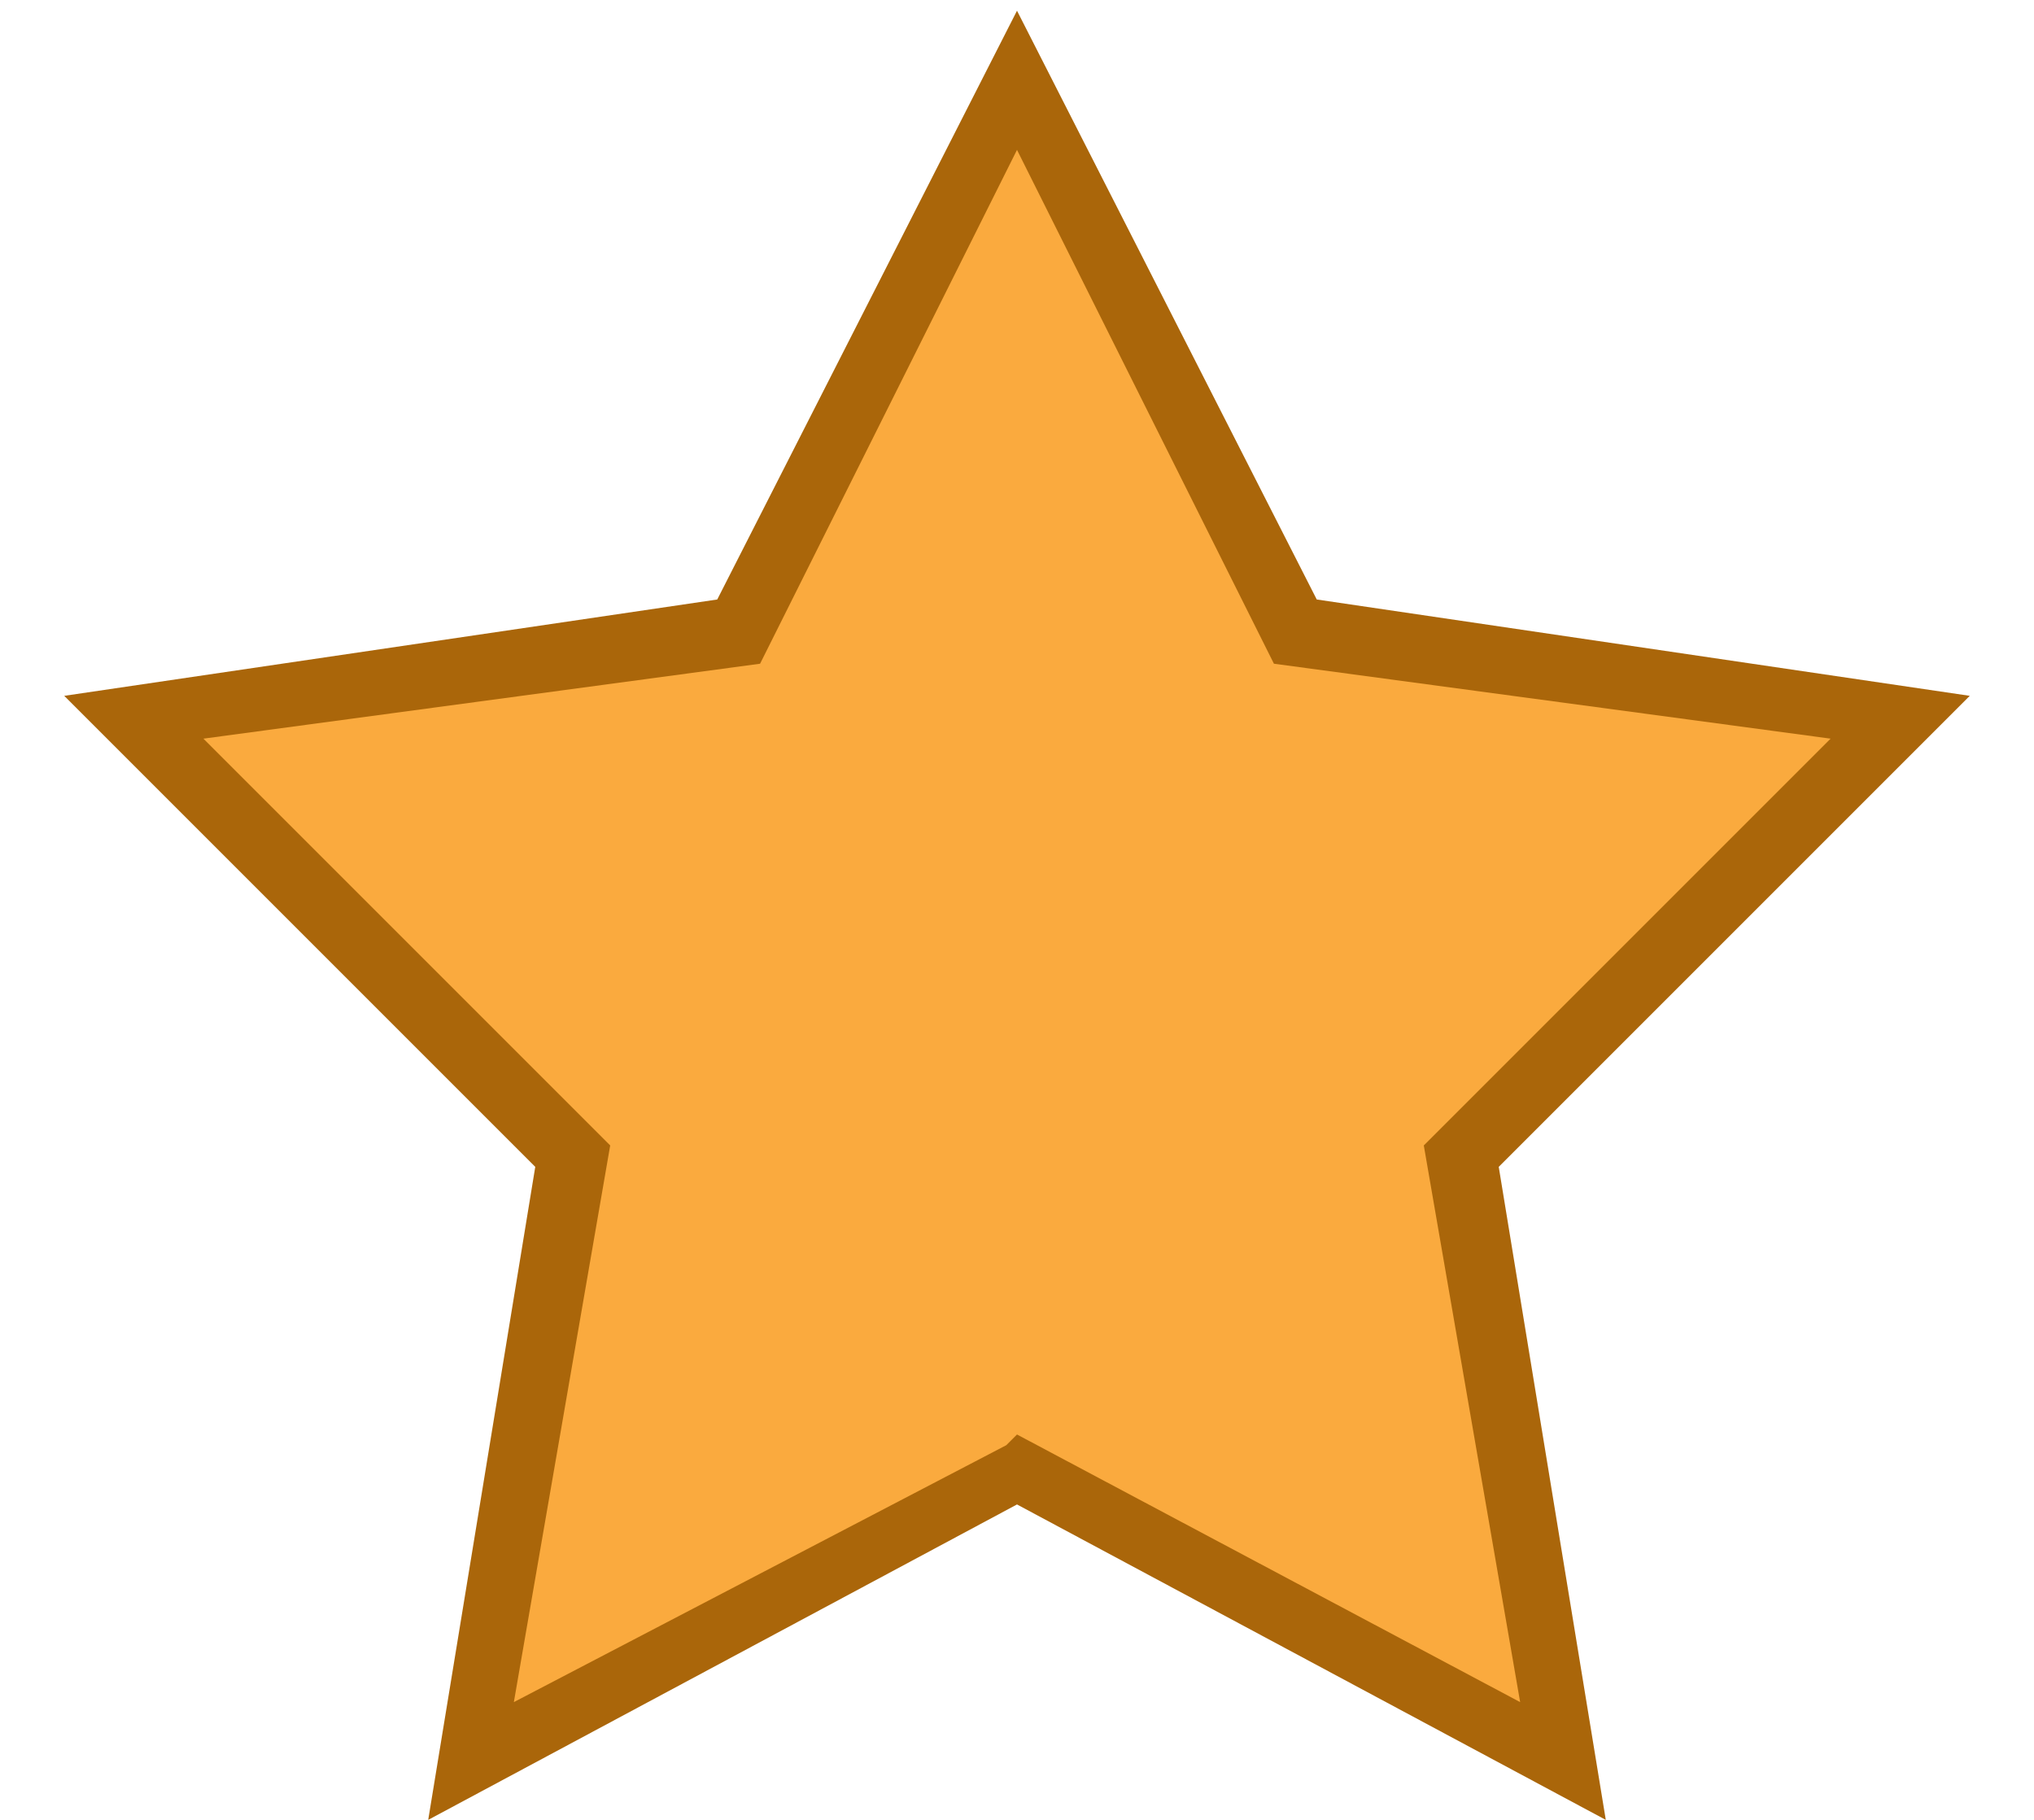
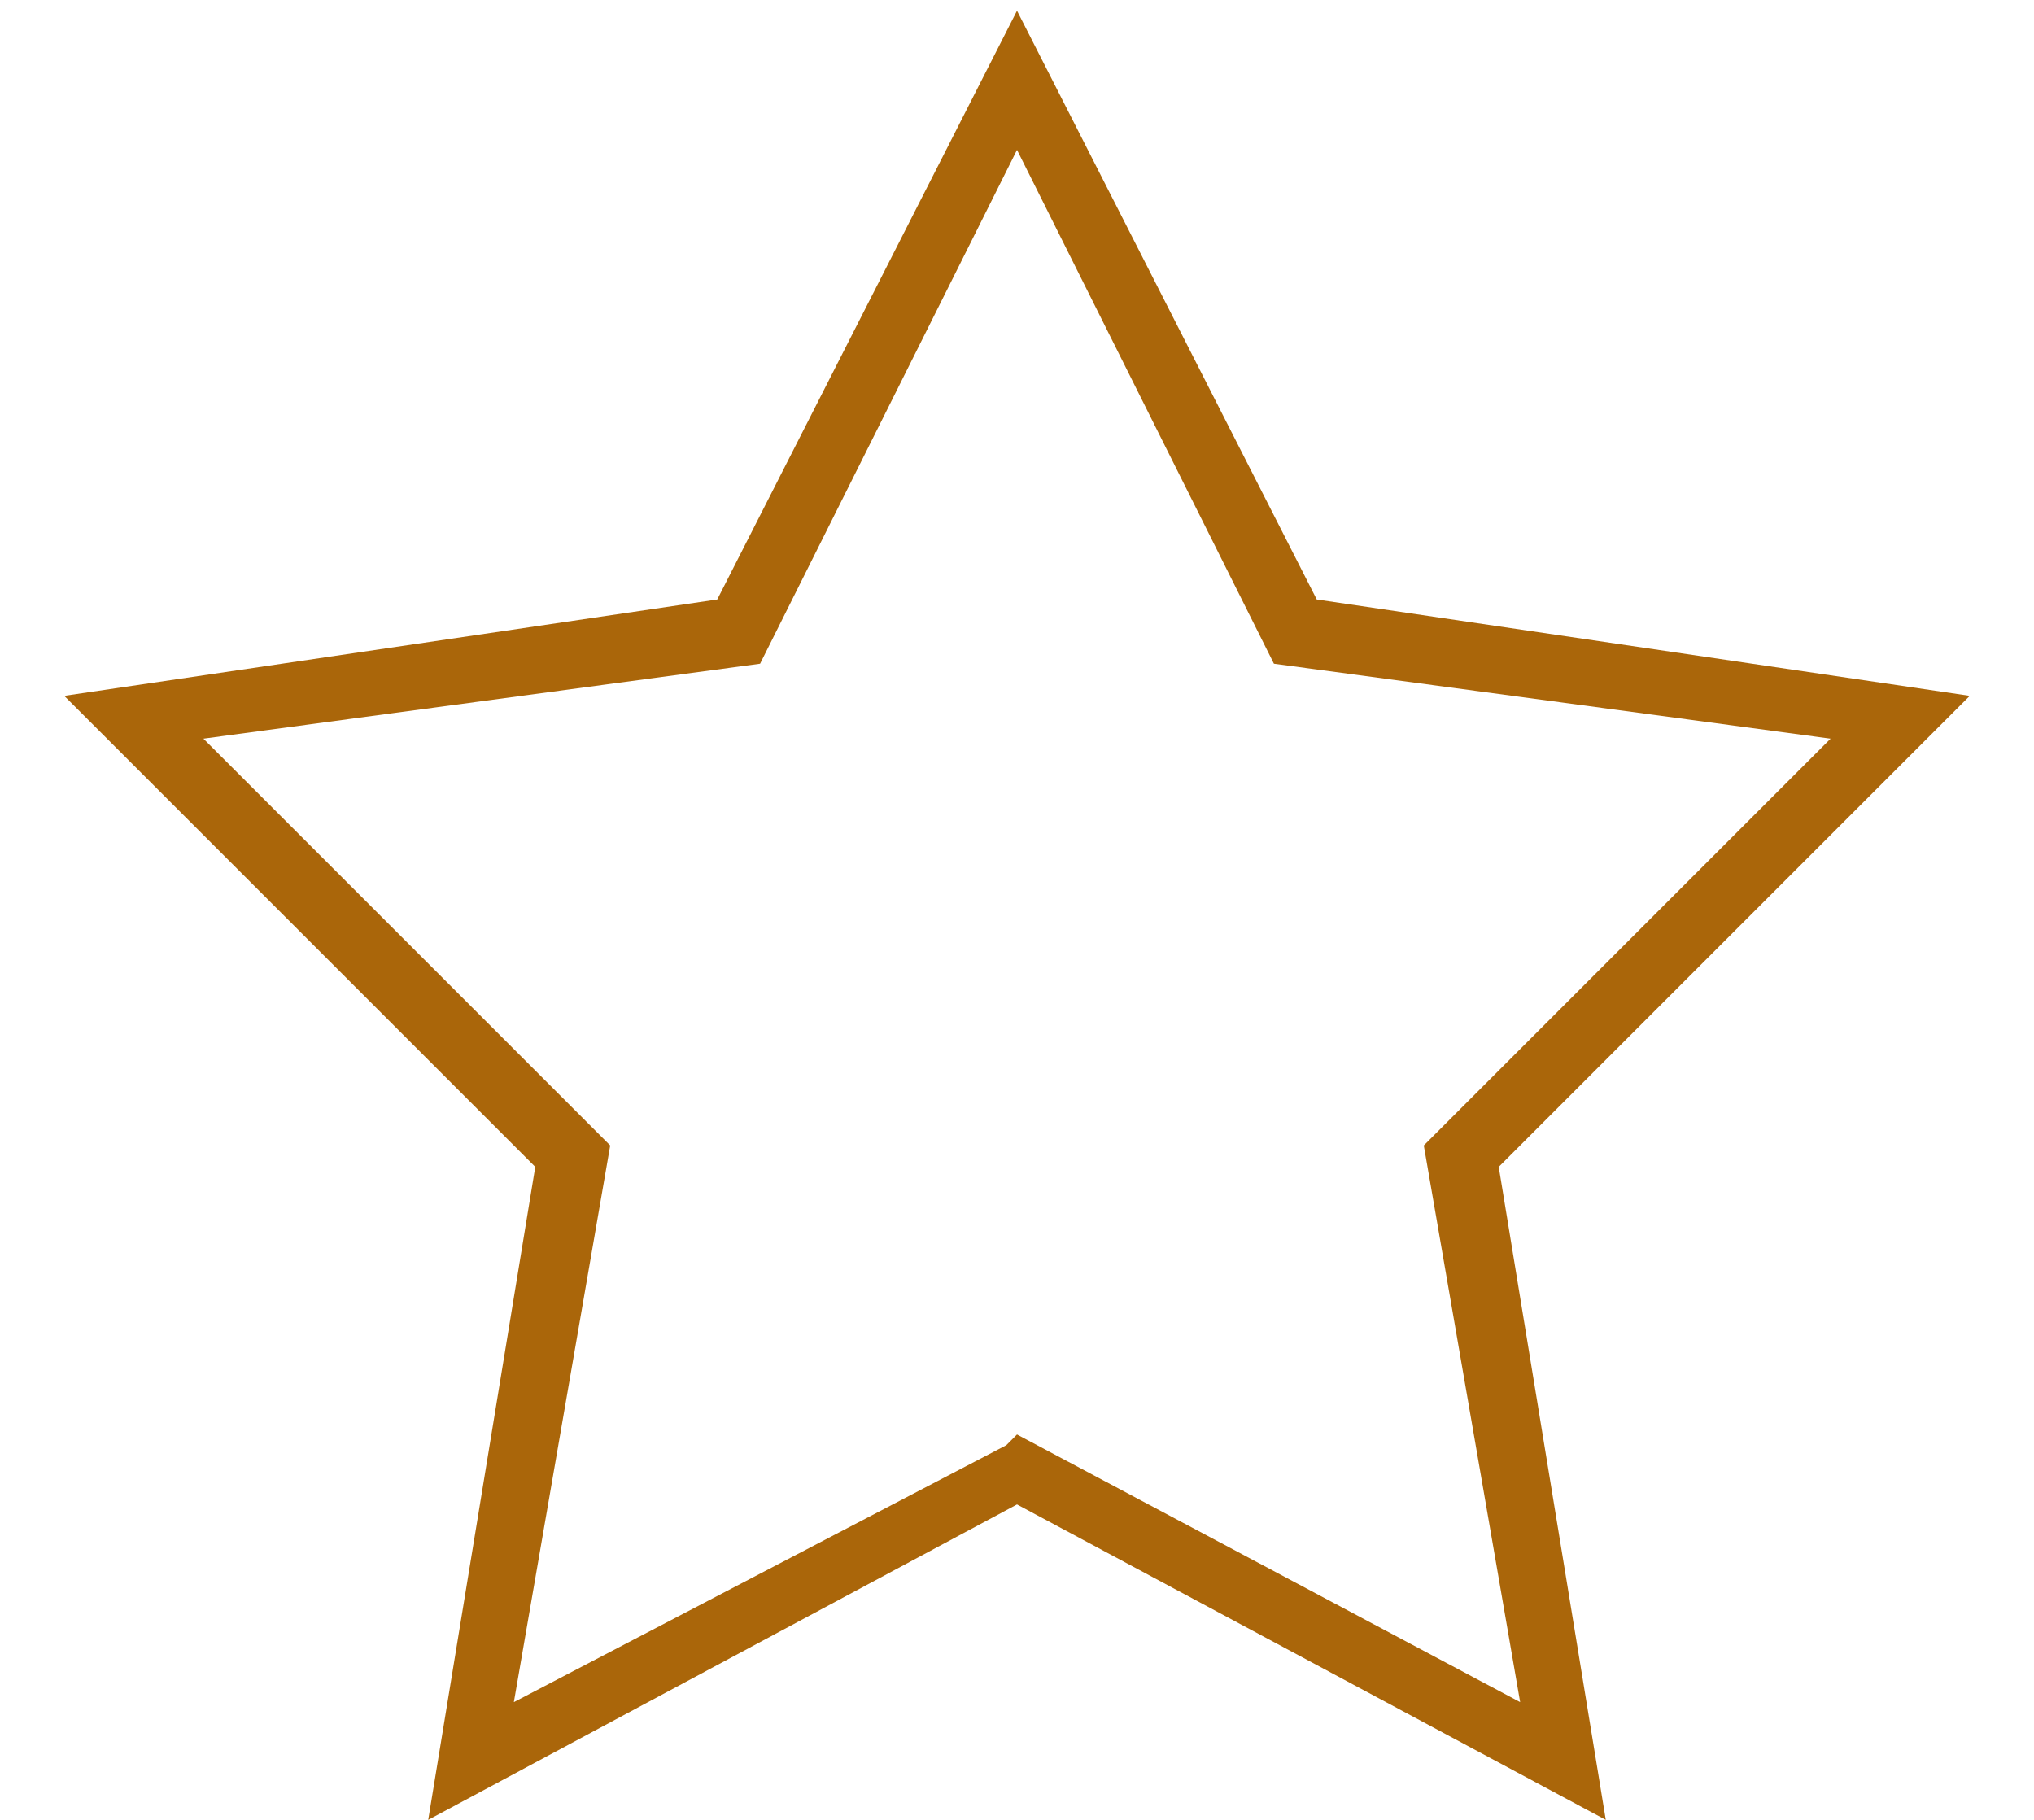
<svg xmlns="http://www.w3.org/2000/svg" version="1.1" id="Layer_1" x="0px" y="0px" viewBox="0 0 19 17" style="enable-background:new 0 0 19 17;" xml:space="preserve">
  <style type="text/css">
	.st0{fill:#FAAA3E;}
	.st1{fill:#AA660A;}
</style>
  <title>Star</title>
  <desc>Created with Sketch.</desc>
  <g>
-     <polygon class="st0" points="9.5,13.8 4.4,16.5 5.4,10.8 1.2,6.7 6.9,5.9 9.5,0.7 12.1,5.9 17.8,6.7 13.6,10.8 14.6,16.5  " />
    <polygon class="st1" points="9.5,13.8 9.4,13.5 4.8,15.9 5.7,10.7 1.9,6.9 7.1,6.2 9.5,1.4 11.9,6.2 17.1,6.9 13.3,10.7 14.2,15.9    9.5,13.4 9.4,13.5 9.5,13.8 9.4,14 15,17 14,10.9 18.4,6.5 12.3,5.6 9.5,0.1 6.7,5.6 0.6,6.5 5,10.9 4,17 9.6,14 9.5,13.8 9.4,14     " />
  </g>
</svg>